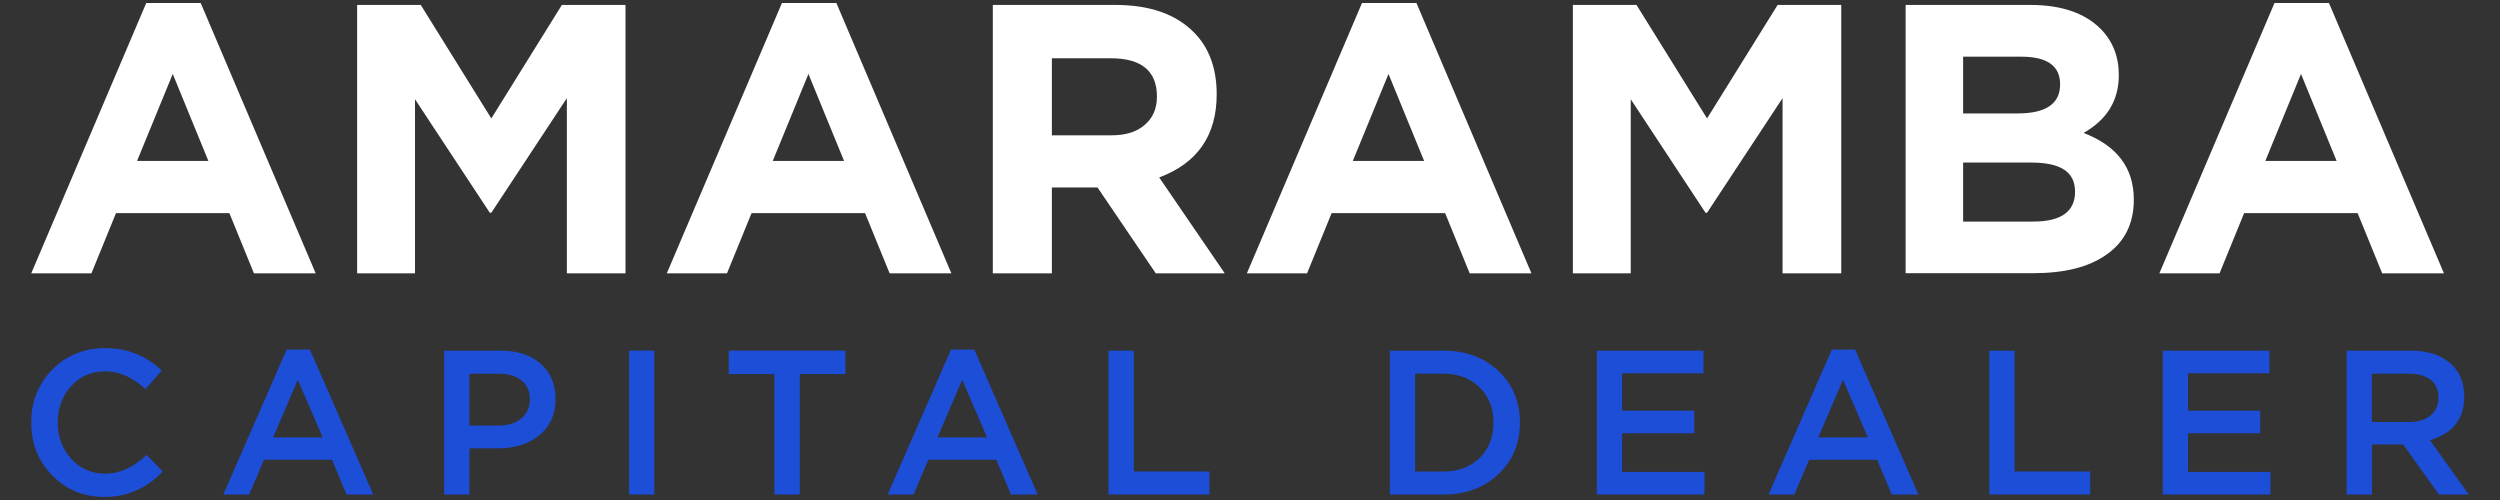
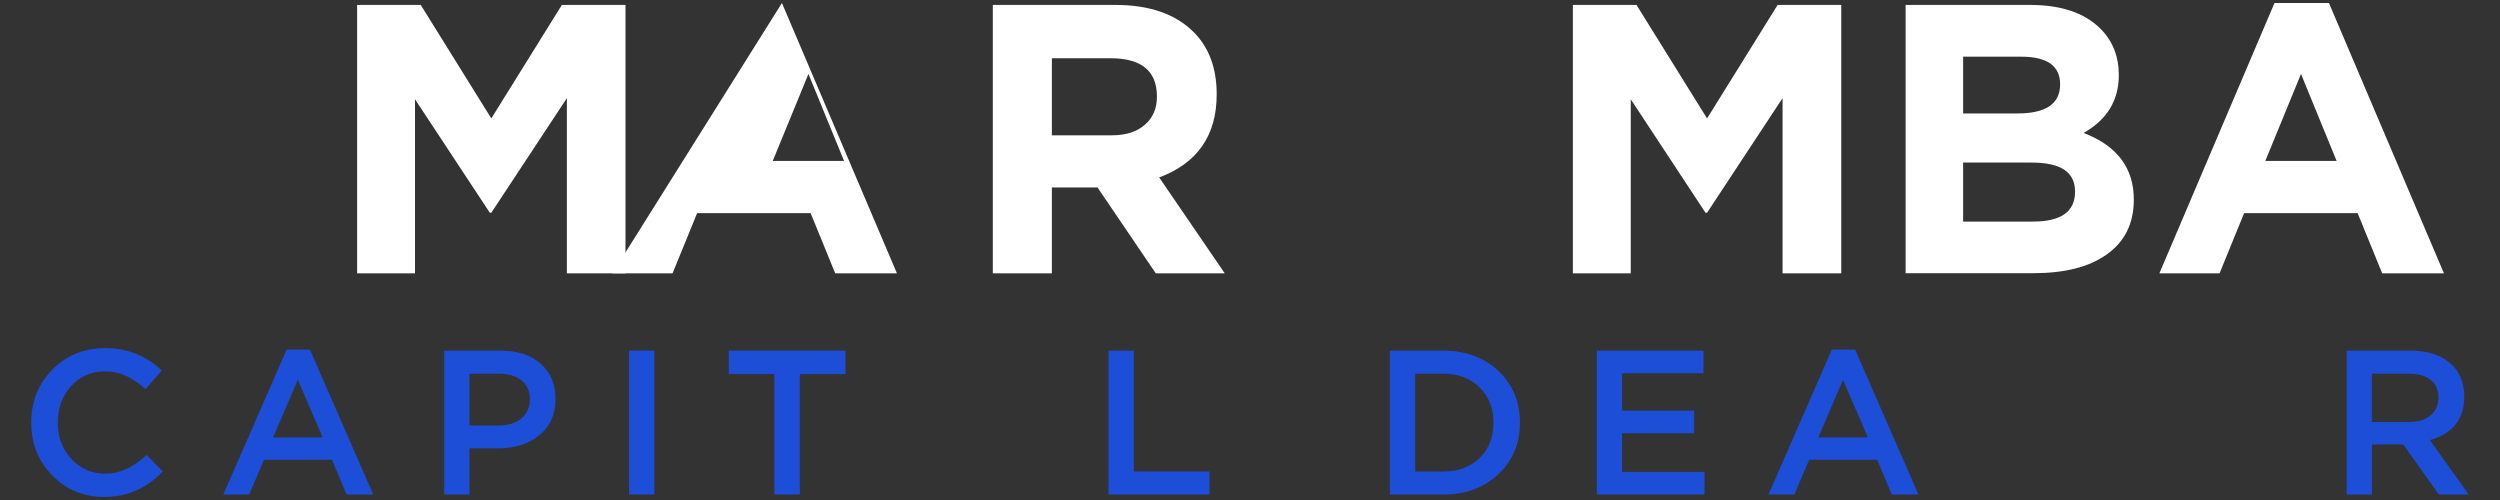
<svg xmlns="http://www.w3.org/2000/svg" id="a" viewBox="0 0 400 80">
  <rect x="0" y="0" width="400" height="80" fill="#333333" stroke="none" />
  <defs>
    <style>.b{fill:#fff;}.c{fill:#1d4ed8;}</style>
  </defs>
  <g>
-     <path class="b" d="M23.4,.48h8.71l18.4,43.25h-9.88l-3.93-9.63H18.56l-3.93,9.63H5L23.4,.48Zm9.94,25.27l-5.7-13.92-5.71,13.92h11.41Z" />
    <polygon class="b" points="57.14 .79 67.32 .79 78.61 18.95 89.9 .79 100.08 .79 100.08 43.73 90.7 43.73 90.7 15.7 78.61 34.04 78.37 34.04 66.4 15.88 66.4 43.73 57.14 43.73 57.14 .79" />
-     <path class="b" d="M125.11,.48h8.71l18.4,43.25h-9.88l-3.93-9.63h-18.16l-3.93,9.63h-9.63L125.11,.48Zm9.94,25.27l-5.7-13.92-5.71,13.92h11.41Z" />
+     <path class="b" d="M125.11,.48l18.4,43.25h-9.88l-3.93-9.63h-18.16l-3.93,9.63h-9.63L125.11,.48Zm9.94,25.27l-5.7-13.92-5.71,13.92h11.41Z" />
    <path class="b" d="M158.85,.79h19.63c5.44,0,9.61,1.45,12.51,4.35,2.45,2.45,3.68,5.77,3.68,9.94,0,6.58-3.07,11.02-9.2,13.31l10.49,15.34h-11.04l-9.32-13.74h-7.3v13.74h-9.45V.79Zm19.02,20.86c2.29,0,4.07-.57,5.34-1.72,1.27-1.1,1.9-2.6,1.9-4.48,0-4.09-2.47-6.13-7.42-6.13h-9.39v12.33h9.57Z" />
-     <path class="b" d="M217.92,.48h8.71l18.4,43.25h-9.88l-3.93-9.63h-18.16l-3.93,9.63h-9.63L217.92,.48Zm9.94,25.27l-5.7-13.92-5.71,13.92h11.41Z" />
    <polygon class="b" points="251.66 .79 261.84 .79 273.13 18.95 284.42 .79 294.6 .79 294.6 43.73 285.21 43.73 285.21 15.7 273.13 34.04 272.88 34.04 260.92 15.88 260.92 43.73 251.66 43.73 251.66 .79" />
    <path class="b" d="M304.9,.79h19.94c4.95,0,8.69,1.27,11.23,3.8,1.96,1.96,2.94,4.44,2.94,7.42,0,4.05-1.88,7.14-5.64,9.26,5.36,2.05,8.04,5.6,8.04,10.67,0,3.84-1.47,6.79-4.42,8.83-2.78,1.96-6.67,2.94-11.66,2.94h-20.43V.79Zm17.91,17.36c4.54,0,6.81-1.55,6.81-4.66,0-2.94-2.07-4.42-6.2-4.42h-9.32v9.08h8.71Zm2.51,17.3c4.46,0,6.69-1.6,6.69-4.78s-2.33-4.66-6.99-4.66h-10.92v9.45h11.23Z" />
    <path class="b" d="M363.92,.48h8.71l18.4,43.25h-9.88l-3.93-9.63h-18.16l-3.93,9.63h-9.63L363.92,.48Zm9.94,25.27l-5.7-13.92-5.71,13.92h11.41Z" />
  </g>
  <g>
    <path class="c" d="M8.35,76.06c-2.24-2.28-3.35-5.1-3.35-8.45s1.11-6.14,3.32-8.42c2.26-2.32,5.11-3.49,8.55-3.49s6.51,1.19,9.01,3.58l-2.6,2.99c-2.06-1.91-4.21-2.86-6.44-2.86s-4.01,.79-5.46,2.37c-1.43,1.58-2.14,3.52-2.14,5.82s.71,4.21,2.14,5.79c1.47,1.6,3.29,2.4,5.46,2.4,2.28,0,4.48-1,6.61-2.99l2.6,2.63c-2.61,2.72-5.72,4.08-9.34,4.08-3.33,0-6.12-1.15-8.35-3.45" />
    <path class="c" d="M45.84,55.94h3.75l10.13,23.18h-4.27l-2.33-5.56h-10.88l-2.37,5.56h-4.14l10.13-23.18Zm5.79,14.04l-3.98-9.21-3.95,9.21h7.92Z" />
    <path class="c" d="M71.06,56.11h9.08c2.67,0,4.8,.7,6.38,2.1,1.58,1.4,2.37,3.29,2.37,5.66s-.9,4.43-2.7,5.85c-1.69,1.34-3.86,2.01-6.51,2.01h-4.57v7.4h-4.04v-23.02Zm8.75,11.97c1.51,0,2.72-.38,3.62-1.15,.9-.77,1.35-1.78,1.35-3.02,0-1.32-.45-2.33-1.35-3.06-.88-.7-2.08-1.05-3.62-1.05h-4.7v8.29h4.7Z" />
    <rect class="c" x="100.65" y="56.1" width="4.04" height="23.02" />
    <polygon class="c" points="123.9 59.85 116.6 59.85 116.6 56.1 135.27 56.1 135.27 59.85 127.97 59.85 127.97 79.12 123.9 79.12 123.9 59.85" />
-     <path class="c" d="M152.14,55.94h3.75l10.13,23.18h-4.27l-2.33-5.56h-10.88l-2.37,5.56h-4.14l10.13-23.18Zm5.79,14.04l-3.98-9.21-3.95,9.21h7.92Z" />
    <polygon class="c" points="177.36 56.11 181.41 56.11 181.41 75.44 193.51 75.44 193.51 79.12 177.36 79.12 177.36 56.11" />
    <path class="c" d="M222.38,56.11h8.58c3.59,0,6.54,1.1,8.84,3.29,2.26,2.17,3.39,4.91,3.39,8.22s-1.13,6.02-3.39,8.19c-2.32,2.21-5.27,3.32-8.84,3.32h-8.58v-23.02Zm8.58,19.33c2.39,0,4.33-.73,5.82-2.2,1.45-1.45,2.17-3.32,2.17-5.62s-.72-4.14-2.17-5.59c-1.49-1.49-3.43-2.24-5.82-2.24h-4.54v15.65h4.54Z" />
    <polygon class="c" points="255.49 56.11 272.55 56.11 272.55 59.72 259.53 59.72 259.53 65.71 271.07 65.71 271.07 69.32 259.53 69.32 259.53 75.51 272.72 75.51 272.72 79.12 255.49 79.12 255.49 56.11" />
    <path class="c" d="M293.07,55.94h3.75l10.13,23.18h-4.27l-2.33-5.56h-10.88l-2.37,5.56h-4.14l10.13-23.18Zm5.79,14.04l-3.98-9.21-3.95,9.21h7.92Z" />
-     <polygon class="c" points="318.29 56.11 322.33 56.11 322.33 75.44 334.43 75.44 334.43 79.12 318.29 79.12 318.29 56.11" />
-     <polygon class="c" points="346.04 56.11 363.11 56.11 363.11 59.72 350.08 59.72 350.08 65.71 361.63 65.71 361.63 69.32 350.08 69.32 350.08 75.51 363.27 75.51 363.27 79.12 346.04 79.12 346.04 56.11" />
    <path class="c" d="M375.47,56.11h10.26c2.67,0,4.78,.67,6.31,2.01,1.49,1.31,2.24,3.09,2.24,5.33,0,3.6-1.83,5.92-5.49,6.97l6.21,8.71h-4.77l-5.72-8.02h-5v8.02h-4.04v-23.02Zm9.96,11.41c1.45,0,2.6-.35,3.45-1.05,.85-.7,1.28-1.66,1.28-2.86s-.42-2.17-1.25-2.83c-.83-.66-2.01-.99-3.52-.99h-5.89v7.73h5.92Z" />
  </g>
</svg>